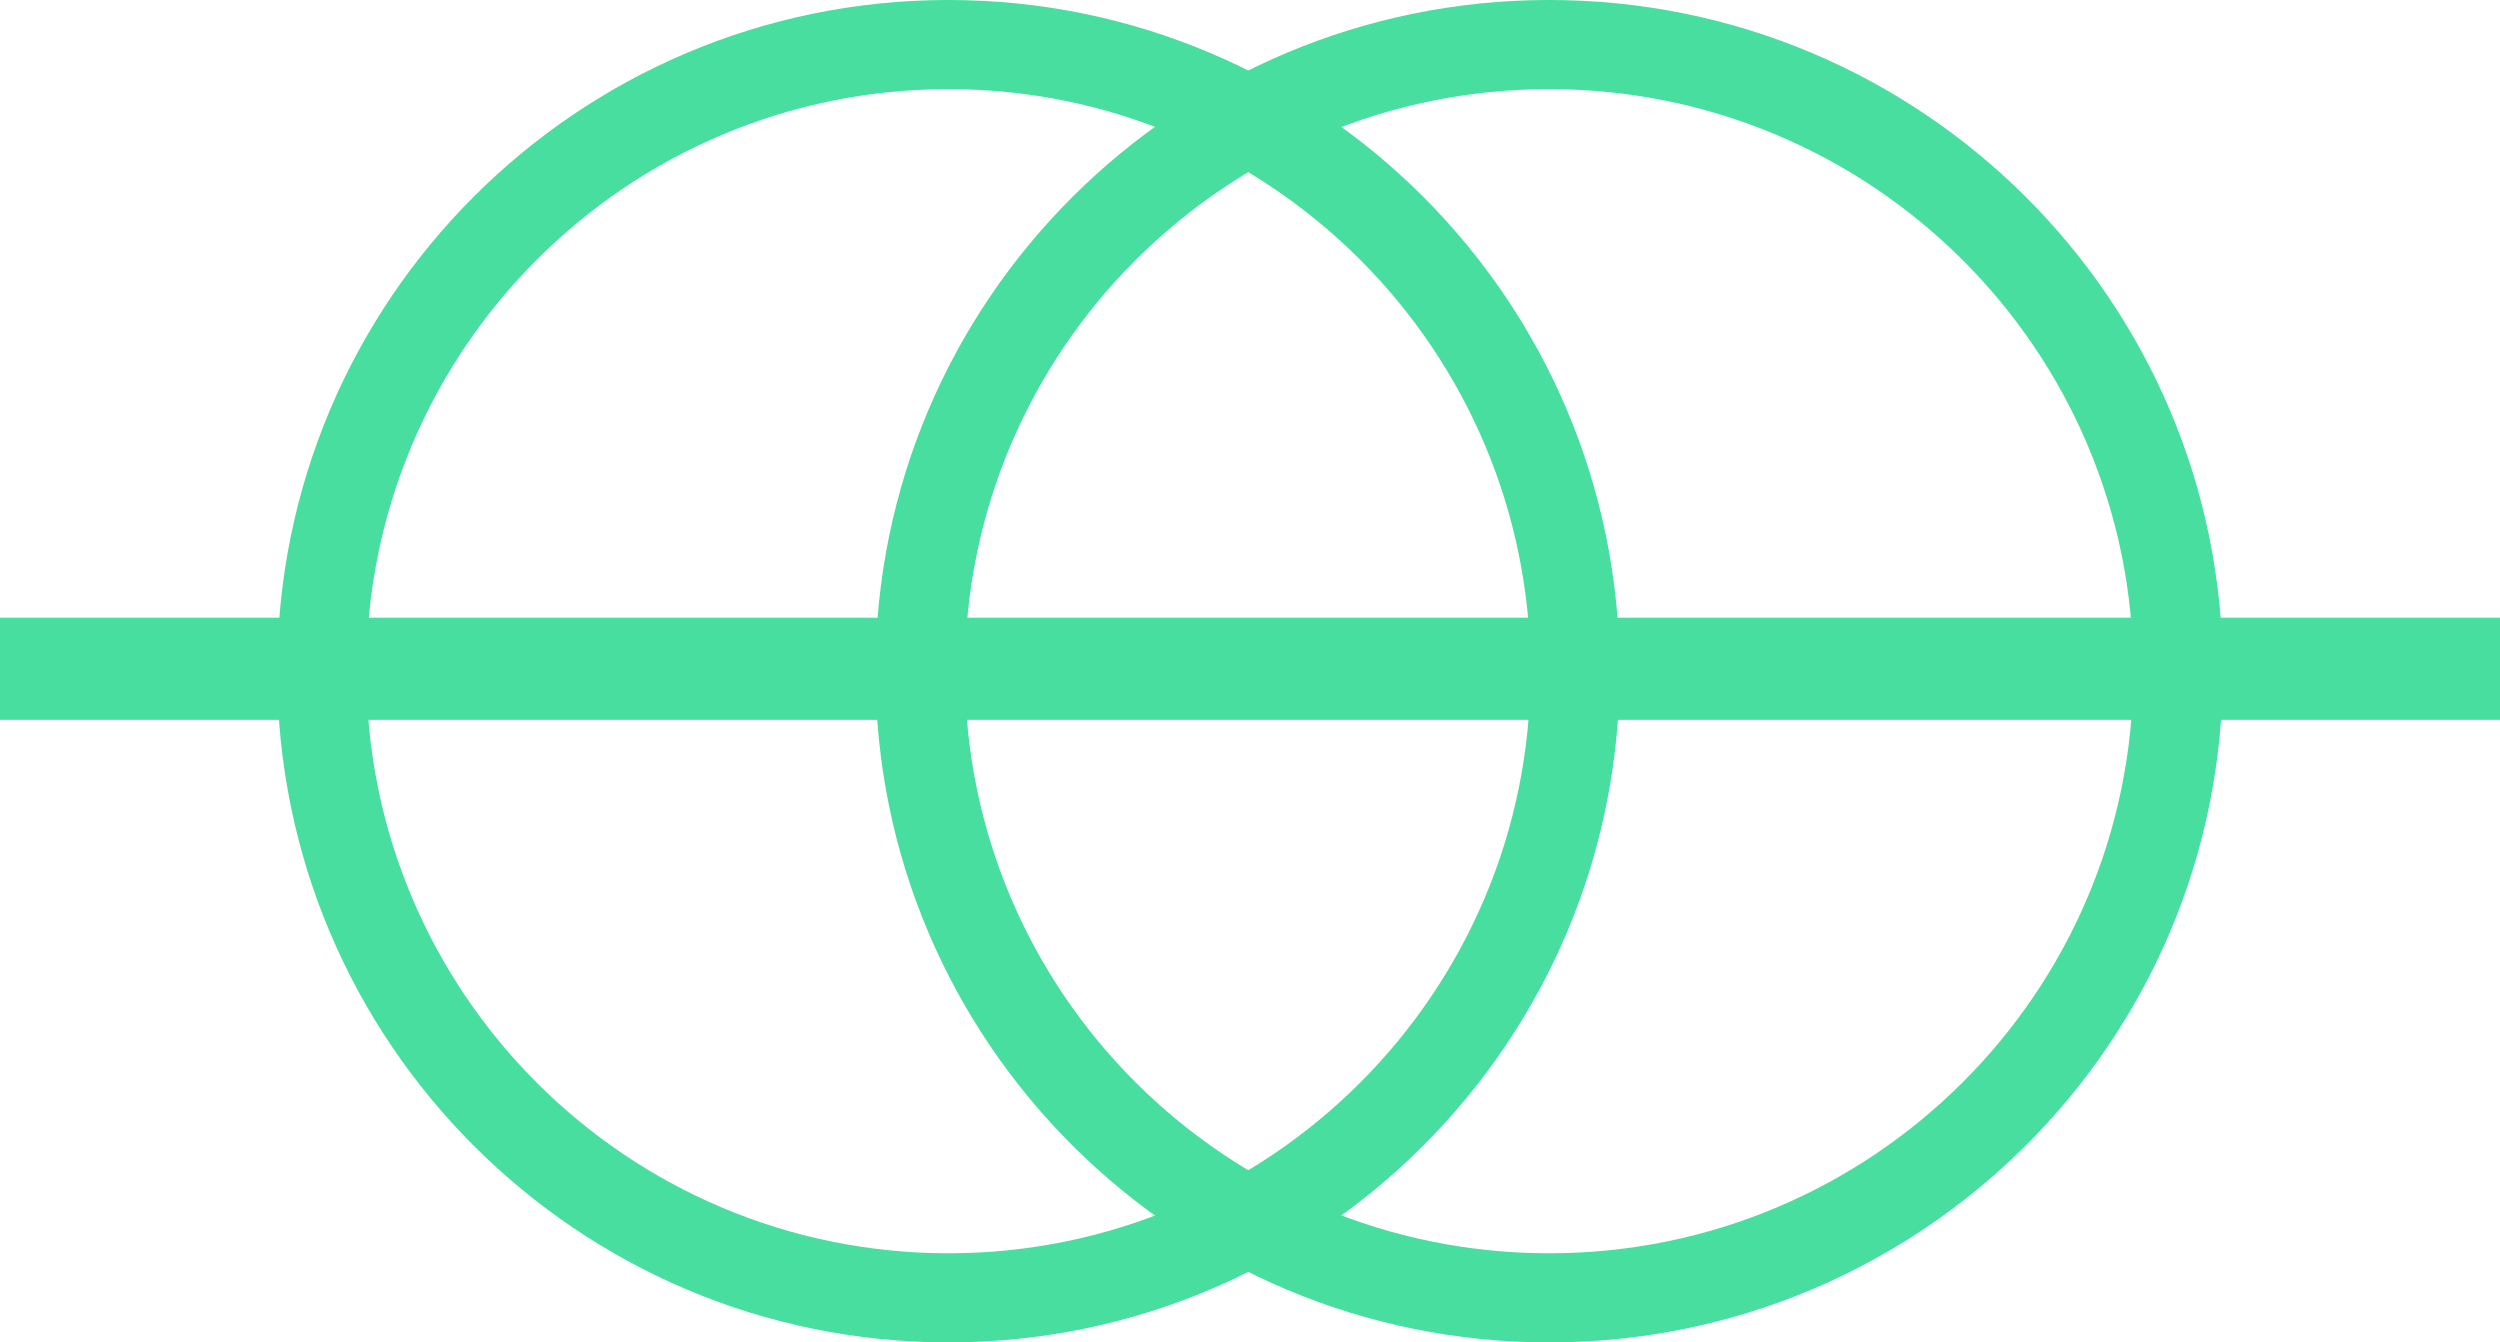
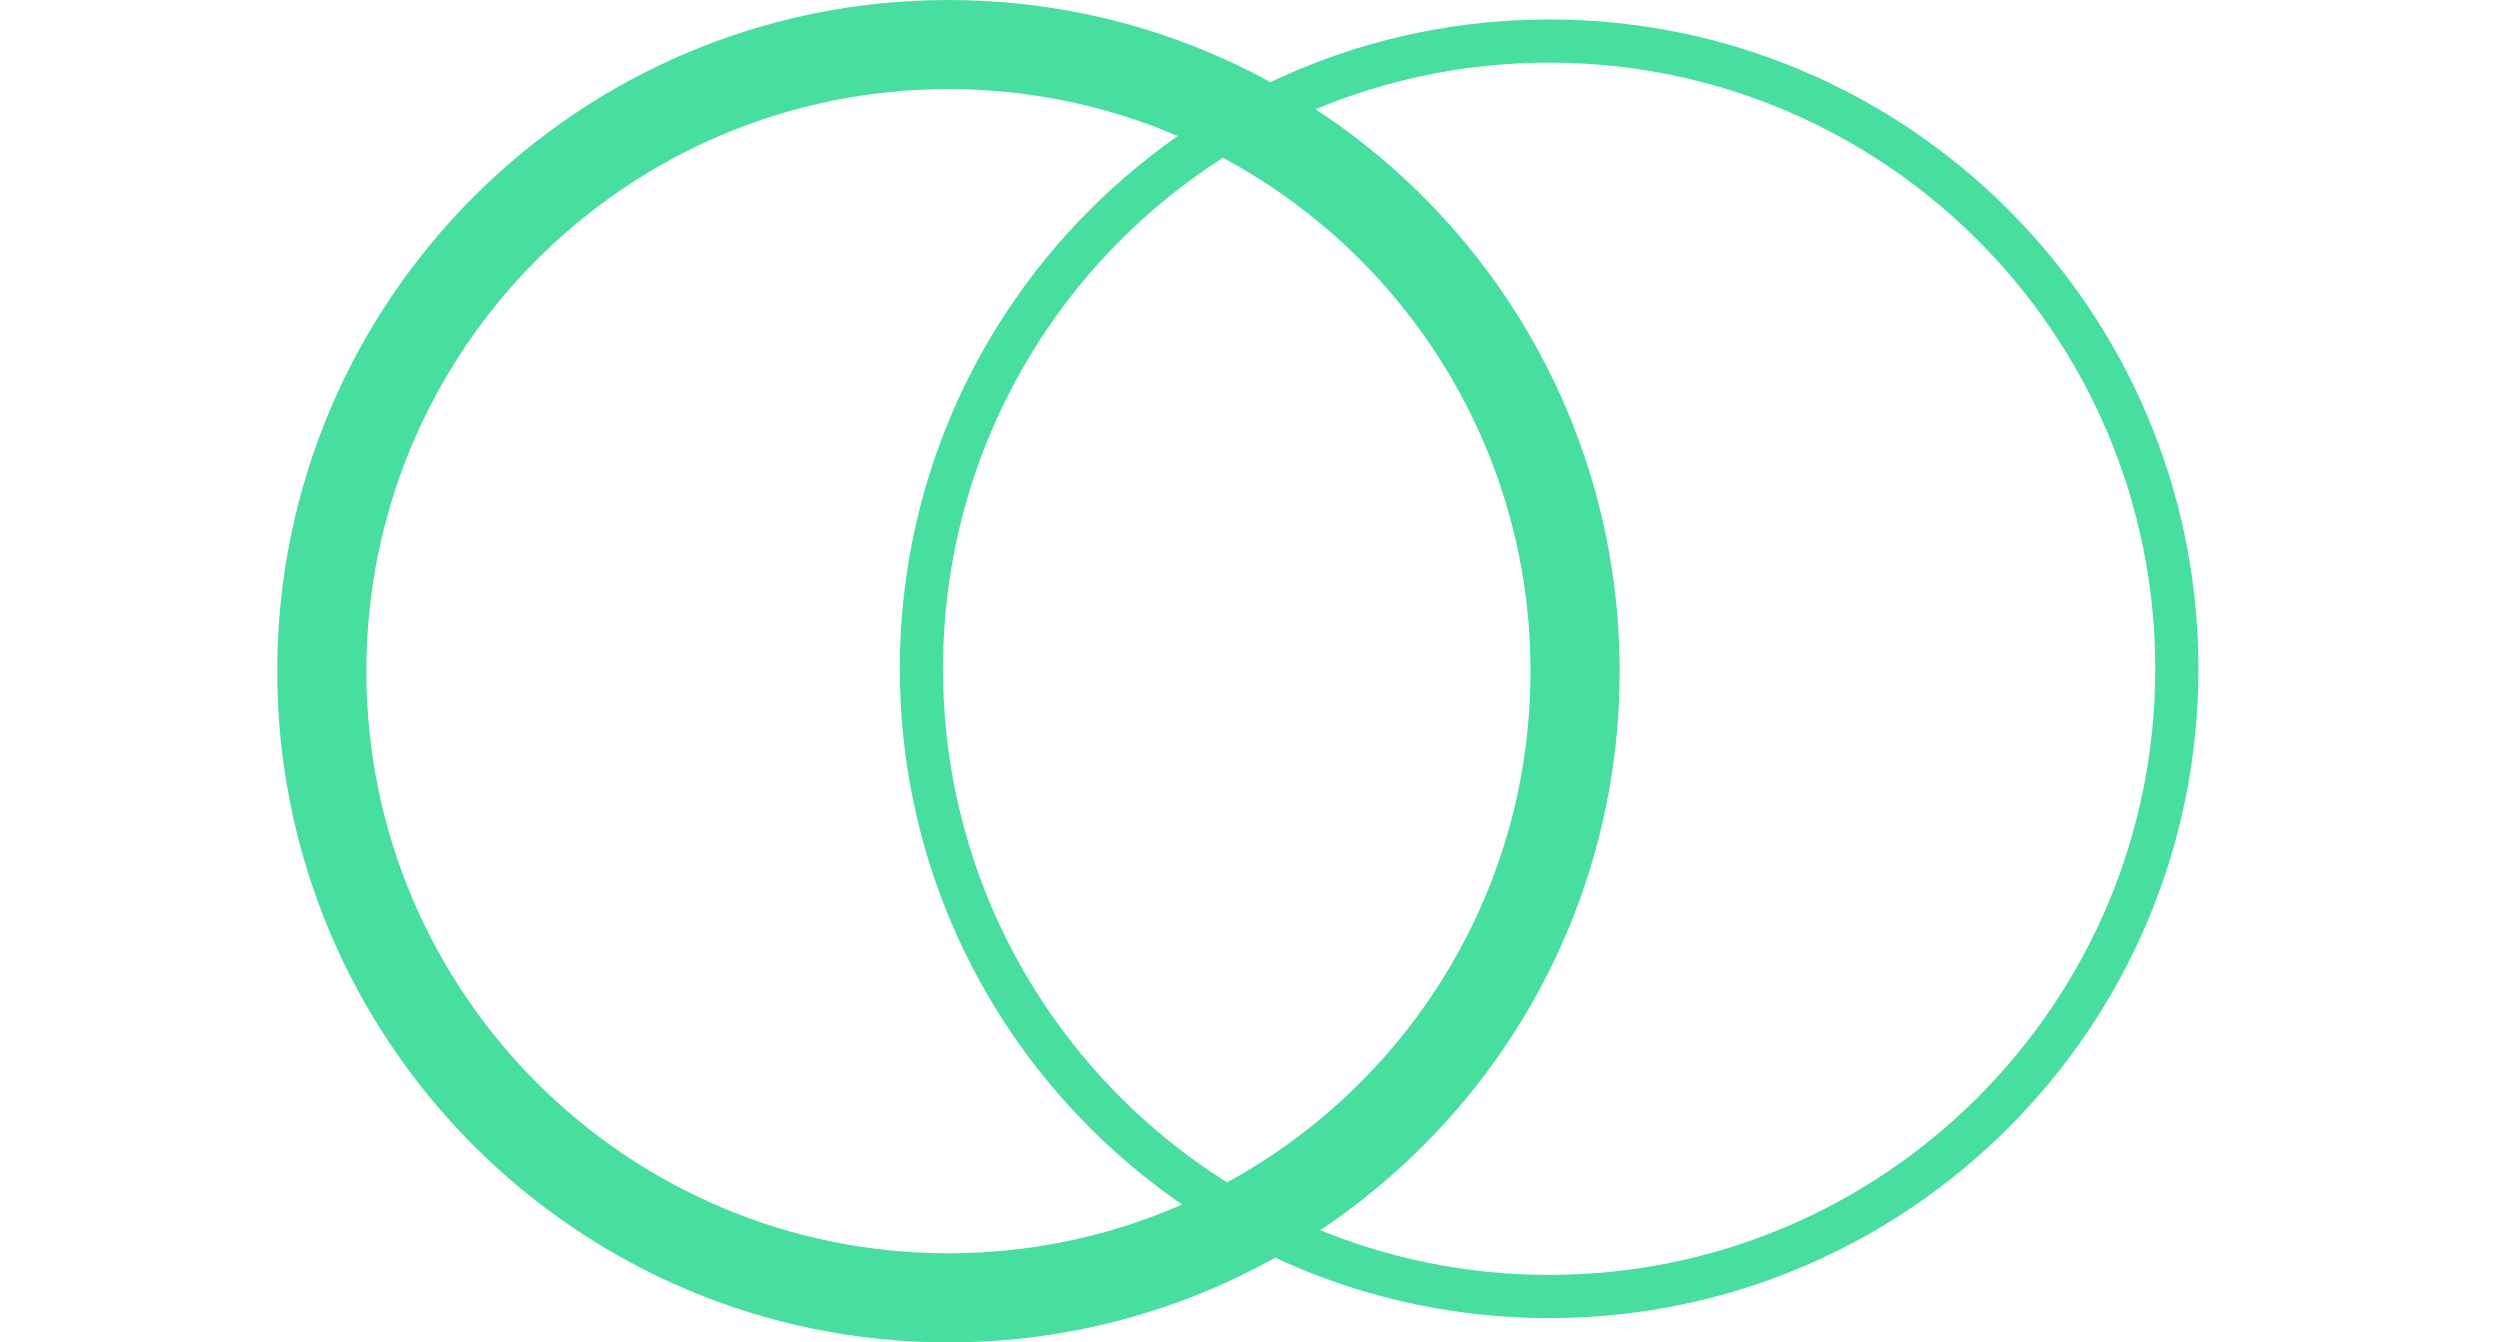
<svg xmlns="http://www.w3.org/2000/svg" width="514" height="276" viewBox="0 0 514 276" fill="none">
-   <path fill-rule="evenodd" clip-rule="evenodd" d="M318.5 262.122C249.673 262.122 193.878 206.327 193.878 137.5C193.878 68.673 249.673 12.878 318.5 12.878C387.327 12.878 443.122 68.673 443.122 137.5C443.122 206.327 387.327 262.122 318.5 262.122ZM318.5 271C244.77 271 185 211.23 185 137.5C185 63.77 244.77 4 318.5 4C392.23 4 452 63.77 452 137.5C452 211.23 392.23 271 318.5 271Z" fill="#47DE9F" />
-   <path fill-rule="evenodd" clip-rule="evenodd" d="M457 138C457 61.785 394.991 -5.42096e-06 318.5 -1.21081e-05C242.009 -1.87951e-05 180 61.785 180 138C180 214.215 242.009 276 318.5 276C394.991 276 457 214.215 457 138ZM318.5 18.323C384.835 18.324 438.61 71.904 438.61 138C438.61 204.095 384.835 257.676 318.5 257.676C252.165 257.676 198.39 204.095 198.39 138C198.39 71.904 252.165 18.323 318.5 18.323Z" fill="#47DE9F" />
-   <path fill-rule="evenodd" clip-rule="evenodd" d="M195.5 262.122C126.673 262.122 70.878 206.327 70.878 137.5C70.878 68.673 126.673 12.878 195.5 12.878C264.327 12.878 320.122 68.673 320.122 137.5C320.122 206.327 264.327 262.122 195.5 262.122ZM195.5 271C121.77 271 62 211.23 62 137.5C62 63.77 121.77 4 195.5 4C269.23 4 329 63.77 329 137.5C329 211.23 269.23 271 195.5 271Z" fill="#47DE9F" />
+   <path fill-rule="evenodd" clip-rule="evenodd" d="M318.5 262.122C249.673 262.122 193.878 206.327 193.878 137.5C193.878 68.673 249.673 12.878 318.5 12.878C387.327 12.878 443.122 68.673 443.122 137.5C443.122 206.327 387.327 262.122 318.5 262.122M318.5 271C244.77 271 185 211.23 185 137.5C185 63.77 244.77 4 318.5 4C392.23 4 452 63.77 452 137.5C452 211.23 392.23 271 318.5 271Z" fill="#47DE9F" />
  <path fill-rule="evenodd" clip-rule="evenodd" d="M333 138C333 61.785 271.215 -5.40139e-06 195 -1.20643e-05C118.785 -1.87273e-05 57 61.785 57 138C57 214.215 118.785 276 195 276C271.215 276 333 214.215 333 138ZM195 18.323C261.095 18.324 314.676 71.904 314.676 138C314.676 204.095 261.095 257.676 195 257.676C128.905 257.676 75.324 204.095 75.324 138C75.324 71.904 128.905 18.323 195 18.323Z" fill="#47DE9F" />
-   <path fill-rule="evenodd" clip-rule="evenodd" d="M1.38625e-05 127L514 127L514 148L1.20266e-05 148L1.38625e-05 127Z" fill="#47DE9F" />
</svg>